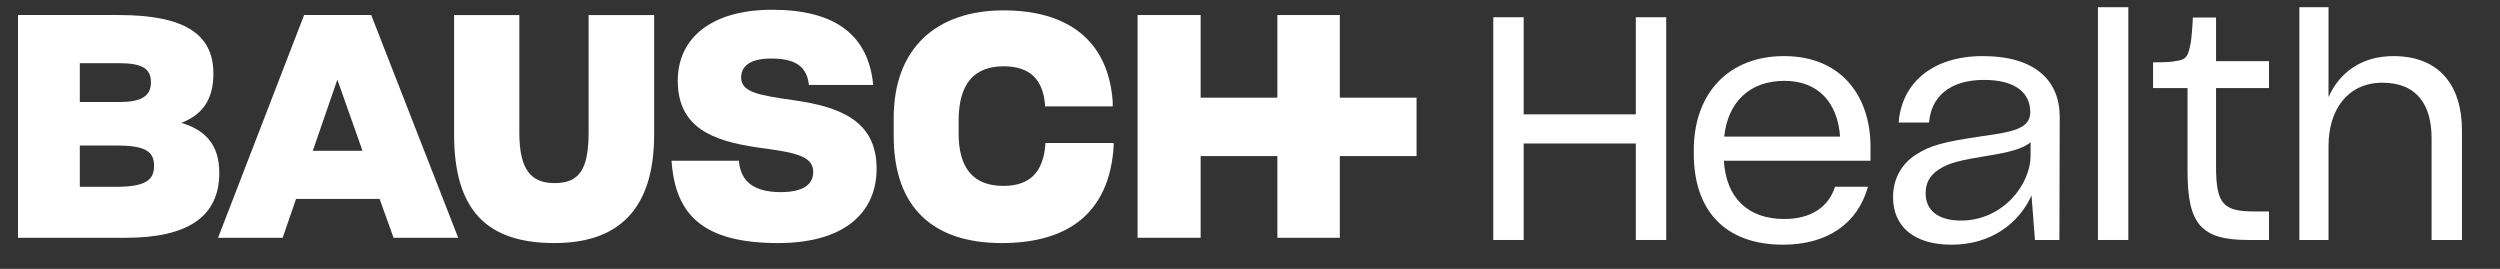
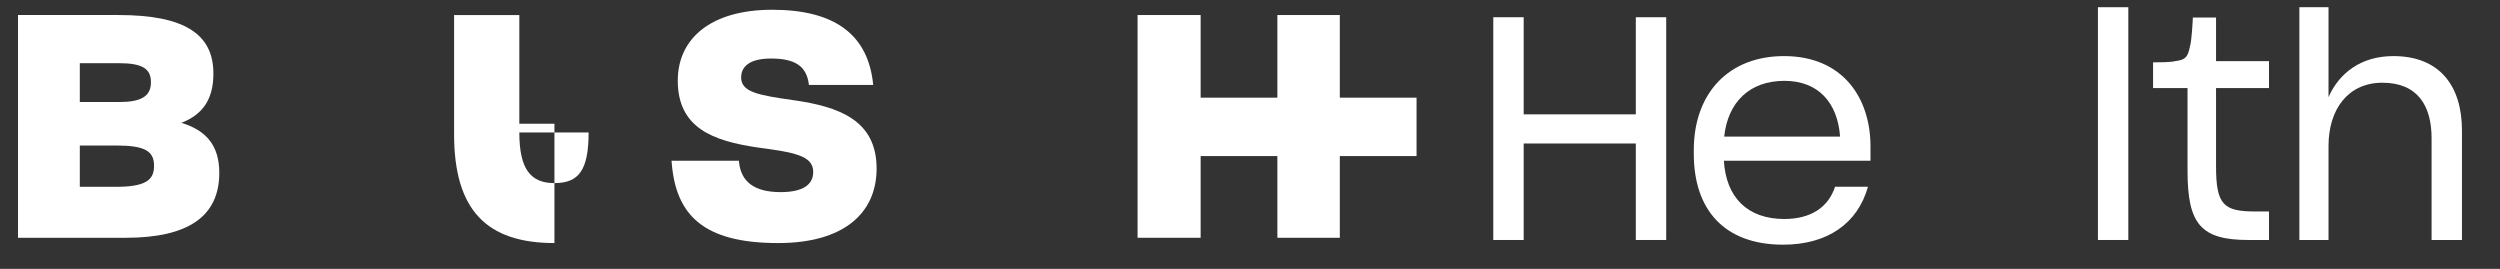
<svg xmlns="http://www.w3.org/2000/svg" id="master-artboard" viewBox="0 0 111.919 12.036" version="1.1" x="0px" y="0px" style="enable-background:new 0 0 1400 980;" width="111.919px" height="12.036px">
  <rect x="0" y="0" width="111.919" height="12.036" fill="#333333" stroke="none" />
  <rect id="ee-background" x="0" y="0" width="111.919" height="12.036" style="fill: white; fill-opacity: 0; pointer-events: none;" />
  <defs>
    <style id="ee-google-fonts">@import url(https://fonts.googleapis.com/css?family=Fjalla+One:400|Roboto:100,100italic,300,300italic,400,400italic,500,500italic,700,700italic,900,900italic);</style>
  </defs>
  <g transform="matrix(0.206, 0, 0, 0.206, -17.413, -78.966)">
    <g>
      <path d="M 440.023 408.182 L 415.651 408.182 L 415.651 387.076 L 409.047 387.076 L 409.047 435.482 L 415.651 435.482 L 415.651 414.514 L 440.023 414.514 L 440.023 435.482 L 446.628 435.482 L 446.628 387.076 L 440.023 387.076 Z" fill="#00A1E4" style="fill: rgb(255, 255, 255);" />
      <g>
        <path fill="#00A1E4" d="M472.229,395.52c-12.051,0-19.607,8.1-19.607,20.423v0.816c0,12.051,6.535,19.744,19.403,19.744&#10;&#09;&#09;&#09;c9.599,0,16.203-4.563,18.45-12.596h-7.149c-1.497,4.563-5.378,7.014-11.028,7.014c-8.034,0-12.664-4.698-13.141-12.664h31.863&#10;&#09;&#09;&#09;v-3.132C491.02,404.642,485.027,395.52,472.229,395.52 M459.226,413.016c0.816-7.557,5.582-12.118,13.071-12.118&#10;&#09;&#09;&#09;c7.42,0,11.573,4.765,12.118,12.118H459.226z" style="fill: rgb(255, 255, 255);" />
-         <path fill="#00A1E4" d="M515.393,395.52c-11.027,0-17.632,5.99-18.244,14.433h6.604c0.409-5.446,4.357-9.26,11.914-9.26&#10;&#09;&#09;&#09;c7.012,0,10.076,2.928,10.076,7.013c0,3.608-3.813,4.289-10.621,5.242c-7.828,1.158-11.029,1.906-14.16,3.948&#10;&#09;&#09;&#09;c-3.063,1.907-5.039,5.175-5.039,9.261c0,6.262,4.358,10.348,12.732,10.348c8.646,0,14.637-4.697,17.36-10.688l0.748,9.667h5.312&#10;&#09;&#09;&#09;l0.068-26.755C532.143,400.965,526.968,395.52,515.393,395.52 M525.811,417.101c0,6.536-6.196,14.161-15.114,14.161&#10;&#09;&#09;&#09;c-5.106,0-7.692-2.314-7.692-5.924c0-2.246,0.884-3.88,2.857-5.174c2.111-1.43,4.767-2.043,10.689-2.995&#10;&#09;&#09;&#09;c4.222-0.681,7.489-1.43,9.26-2.928V417.101z" style="fill: rgb(255, 255, 255);" />
        <path d="M 540.449 410.027 L 540.449 435.482 L 547.053 435.482 L 547.053 409.807 L 547.053 384.898 L 540.449 384.898 Z" fill="#00A1E4" style="fill: rgb(255, 255, 255);" />
        <path fill="#00A1E4" d="M566.116,387.146h-5.037c-0.069,1.429-0.272,5.038-0.613,6.195c-0.477,2.45-1.021,2.995-3.2,3.268&#10;&#09;&#09;&#09;c-1.021,0.272-3.608,0.272-4.833,0.272v5.583h7.488v17.974c0,11.575,2.859,15.046,13.275,15.046h4.426v-6.195h-2.928&#10;&#09;&#09;&#09;c-6.944,0-8.578-1.43-8.578-9.803v-17.021h11.506v-5.854h-11.506V387.146z" style="fill: rgb(255, 255, 255);" />
        <path fill="#00A1E4" d="M604.651,395.52c-6.876,0-11.71,3.54-14.093,8.918v-19.539h-6.332v50.584h6.332v-20.424&#10;&#09;&#09;&#09;c0-8.034,4.289-13.753,11.71-13.753c7.625,0,10.689,4.97,10.689,12.05v22.127h6.604v-23.76&#10;&#09;&#09;&#09;C619.562,401.85,614.592,395.52,604.651,395.52" style="fill: rgb(255, 255, 255);" />
        <path fill="#474B4F" d="M123.949,410.023c4.522-1.755,6.954-4.995,6.954-10.667v-0.066c0-8.508-6.211-12.693-20.592-12.693H88.438&#10;&#09;&#09;&#09;v48.407h23.427c13.57,0,20.32-4.659,20.32-14.11C132.185,414.886,129.282,411.645,123.949,410.023 M101.873,397.062h8.506&#10;&#09;&#09;&#09;c4.996,0,6.953,1.147,6.953,4.118v0.069c0,3.038-2.228,4.253-6.818,4.253h-8.641V397.062z M118.007,419.408&#10;&#09;&#09;&#09;c0,3.038-1.823,4.522-8.303,4.522h-7.831v-8.979h7.965c6.144,0,8.169,1.217,8.169,4.39V419.408z" style="fill: rgb(255, 255, 255);" />
-         <path fill="#474B4F" d="M150.619,386.597l-18.702,48.406h14.043l2.903-8.438h18.16l3.039,8.438h14.042l-18.903-48.406H150.619z&#10;&#09;&#09;&#09; M152.509,416.1l5.334-15.46l5.467,15.46H152.509z" style="fill: rgb(255, 255, 255);" />
-         <path fill="#474B4F" d="M212.445,412.117c0,8.236-2.161,11.005-7.426,11.005c-5.132,0-7.63-2.972-7.63-11.005v-25.52h-14.177&#10;&#09;&#09;&#09;v25.924c0,16.405,7.021,23.629,21.807,23.629c13.771,0,21.67-7.156,21.67-23.629v-25.924h-14.244V412.117z" style="fill: rgb(255, 255, 255);" />
+         <path fill="#474B4F" d="M212.445,412.117c0,8.236-2.161,11.005-7.426,11.005c-5.132,0-7.63-2.972-7.63-11.005v-25.52h-14.177&#10;&#09;&#09;&#09;v25.924c0,16.405,7.021,23.629,21.807,23.629v-25.924h-14.244V412.117z" style="fill: rgb(255, 255, 255);" />
        <path fill="#474B4F" d="M256.938,405.096c-7.629-1.08-11.343-1.755-11.343-4.929c0-2.364,1.822-4.118,6.48-4.118&#10;&#09;&#09;&#09;c5.199,0,7.765,1.62,8.237,5.672v0.066h13.975v-0.066c-1.08-10.938-8.438-16.271-21.941-16.271&#10;&#09;&#09;&#09;c-13.367,0-20.523,6.277-20.523,15.393c0,10.329,7.696,13.097,17.216,14.515c8.033,1.08,12.22,1.756,12.22,5.334&#10;&#09;&#09;&#09;c0,2.768-2.228,4.387-7.089,4.387c-5.671,0-8.641-2.227-9.046-6.615v-0.202h-14.65v0.067c0.809,11.612,6.75,17.822,23.156,17.822&#10;&#09;&#09;&#09;c14.246,0,21.401-6.48,21.401-16.202C275.03,409.484,266.929,406.513,256.938,405.096" style="fill: rgb(255, 255, 255);" />
-         <path fill="#474B4F" d="M311.691,415.02c-0.54,5.536-3.174,8.709-9.115,8.709c-6.413,0-9.721-3.713-9.721-11.409v-2.768&#10;&#09;&#09;&#09;c0-8.034,3.376-11.815,9.789-11.815c5.807,0,8.507,2.97,8.979,8.236v0.473h14.716v-1.014&#10;&#09;&#09;&#09;c-0.944-13.434-9.923-19.848-23.695-19.848c-14.448,0-23.9,8.034-23.9,23.427v3.849c0,15.799,8.777,23.292,23.495,23.292&#10;&#09;&#09;&#09;s23.358-6.819,24.304-20.93v-0.81h-14.853V415.02z" style="fill: rgb(255, 255, 255);" />
        <path d="M 375.696 404.555 L 375.696 386.597 L 362.126 386.597 L 362.126 404.555 L 362.125 404.555 L 345.45 404.555 L 345.45 386.598 L 331.745 386.598 L 331.745 435.003 L 345.45 435.003 L 345.45 417.248 L 362.125 417.248 L 362.126 417.248 L 362.126 417.248 L 362.126 435.004 L 375.696 435.004 L 375.696 417.248 L 375.696 417.248 L 392.371 417.248 L 392.371 404.555 Z" fill="#474B4F" style="fill: rgb(255, 255, 255);" />
        <path d="M 362.125 404.555 H 375.696 V 417.247 H 362.125 V 404.555 Z" fill="#00A1E4" style="fill: rgb(255, 255, 255);" />
      </g>
    </g>
  </g>
</svg>